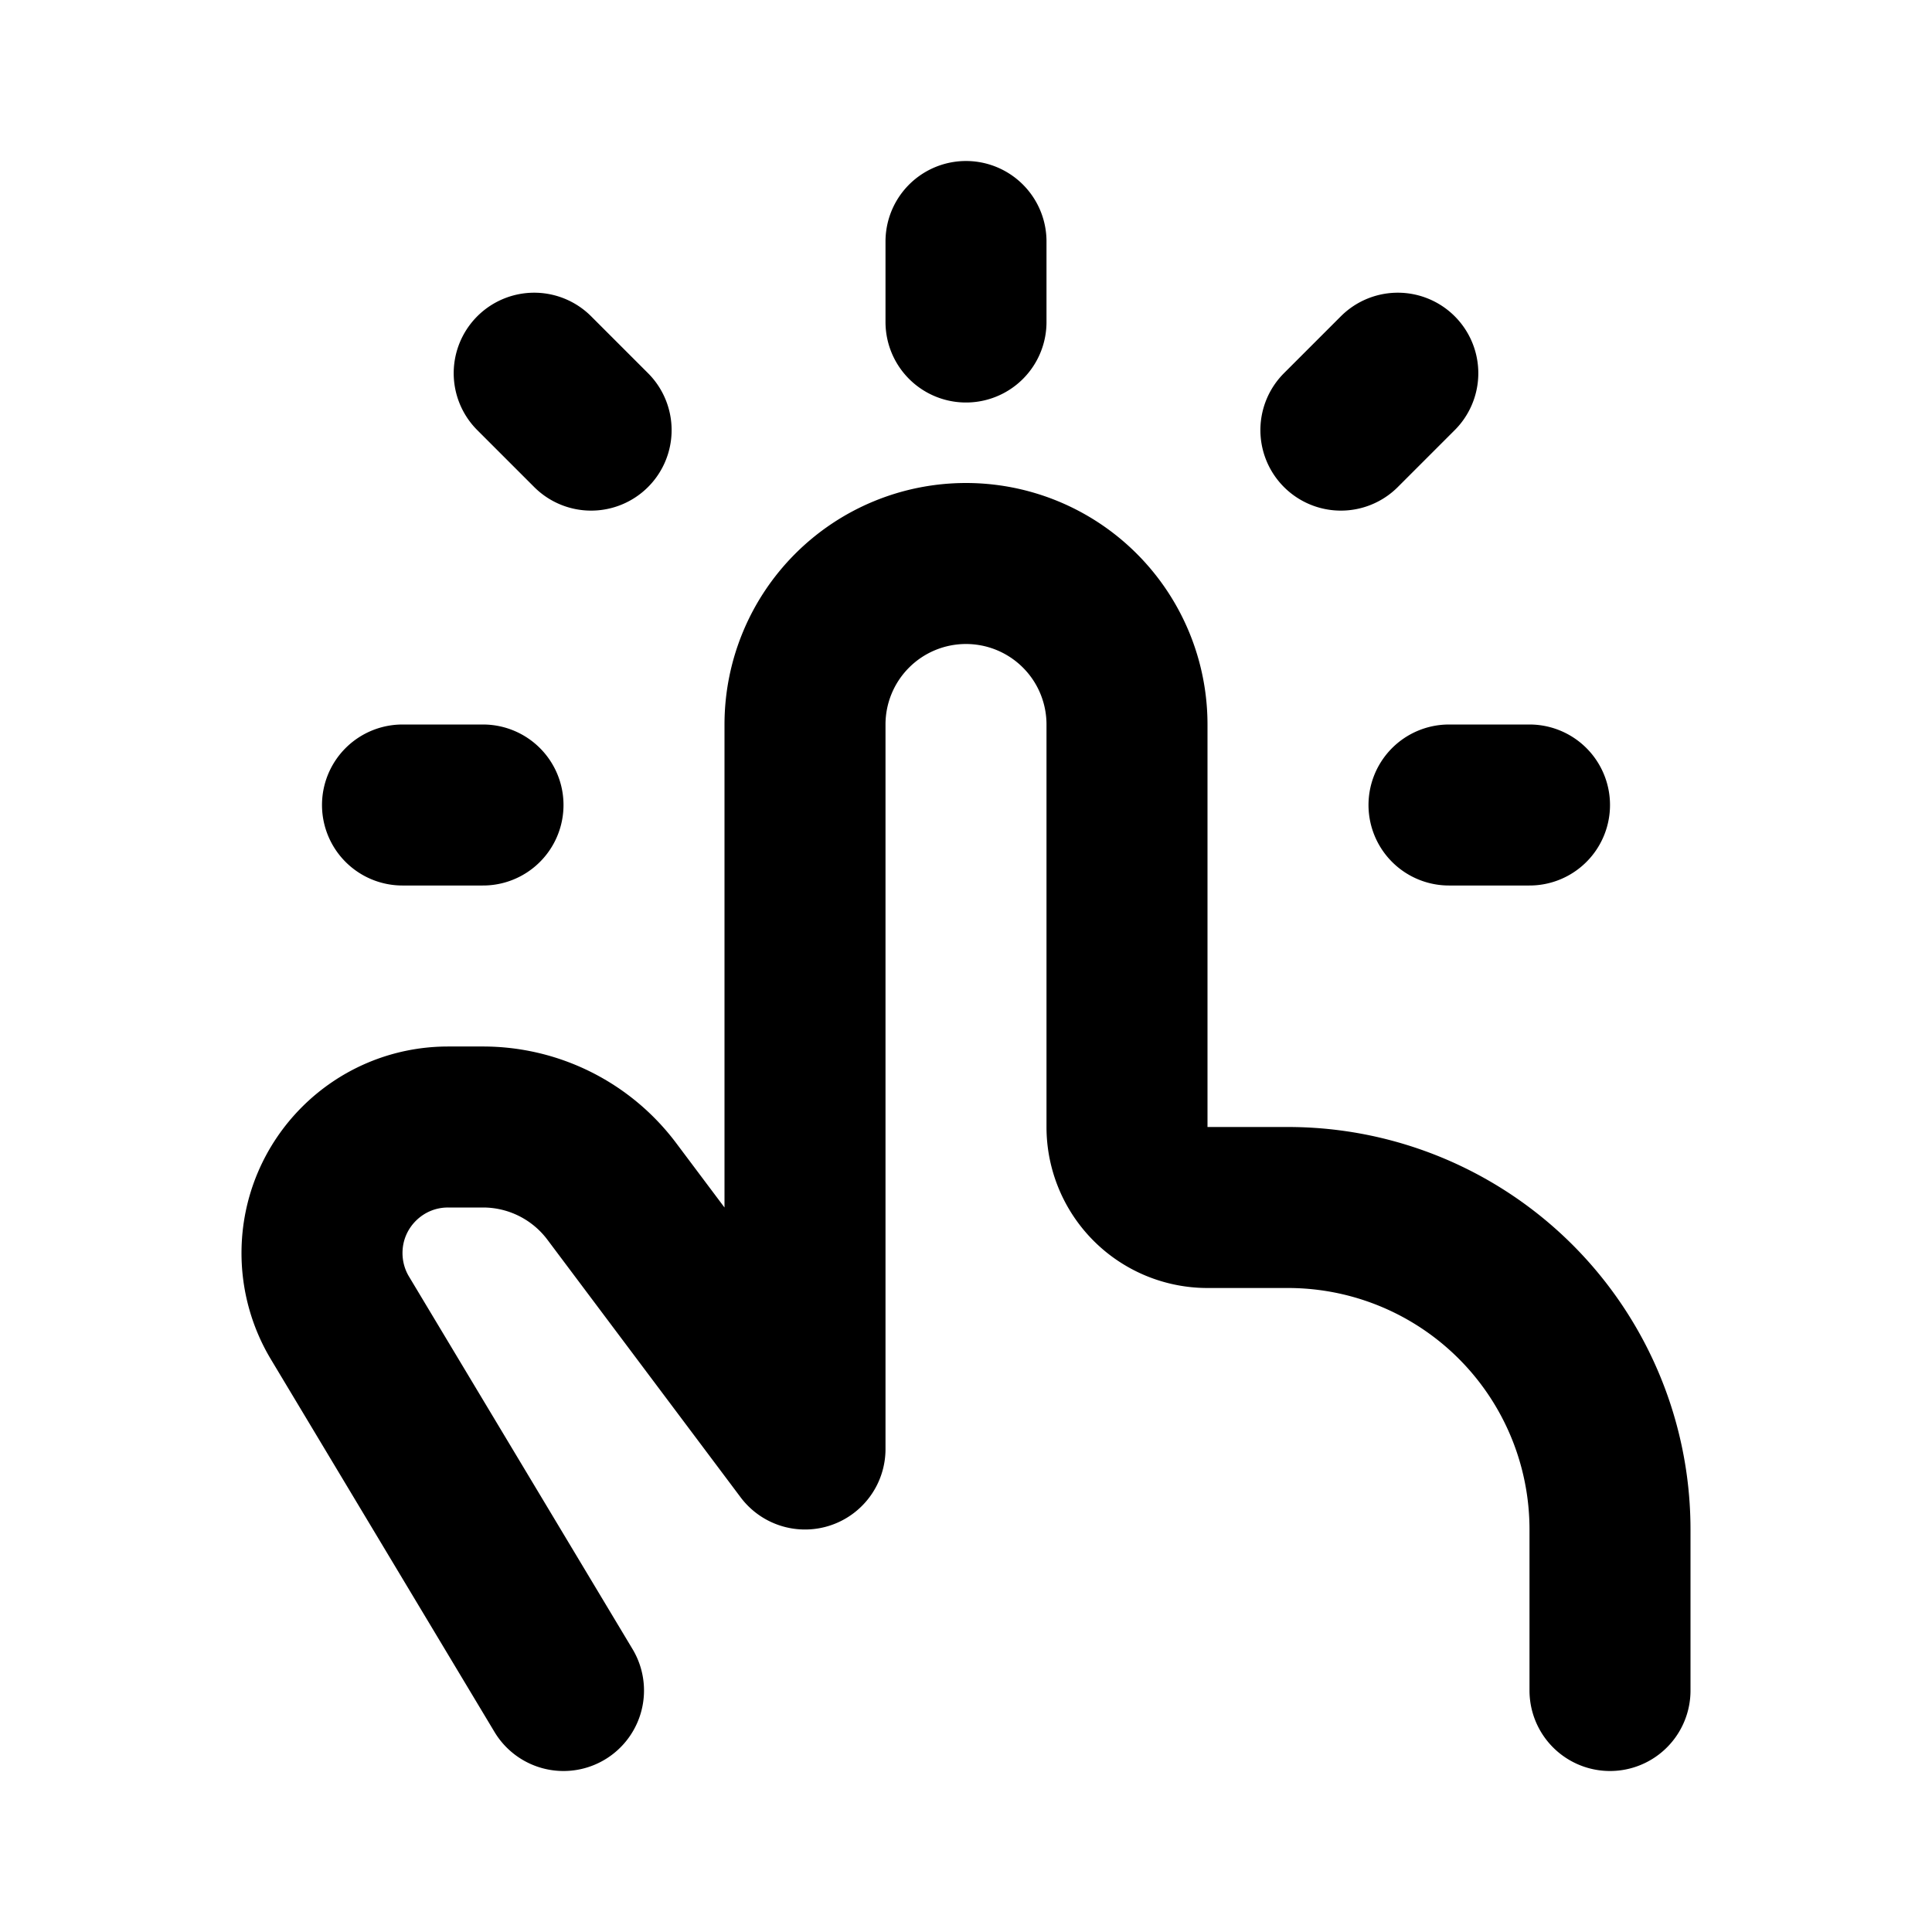
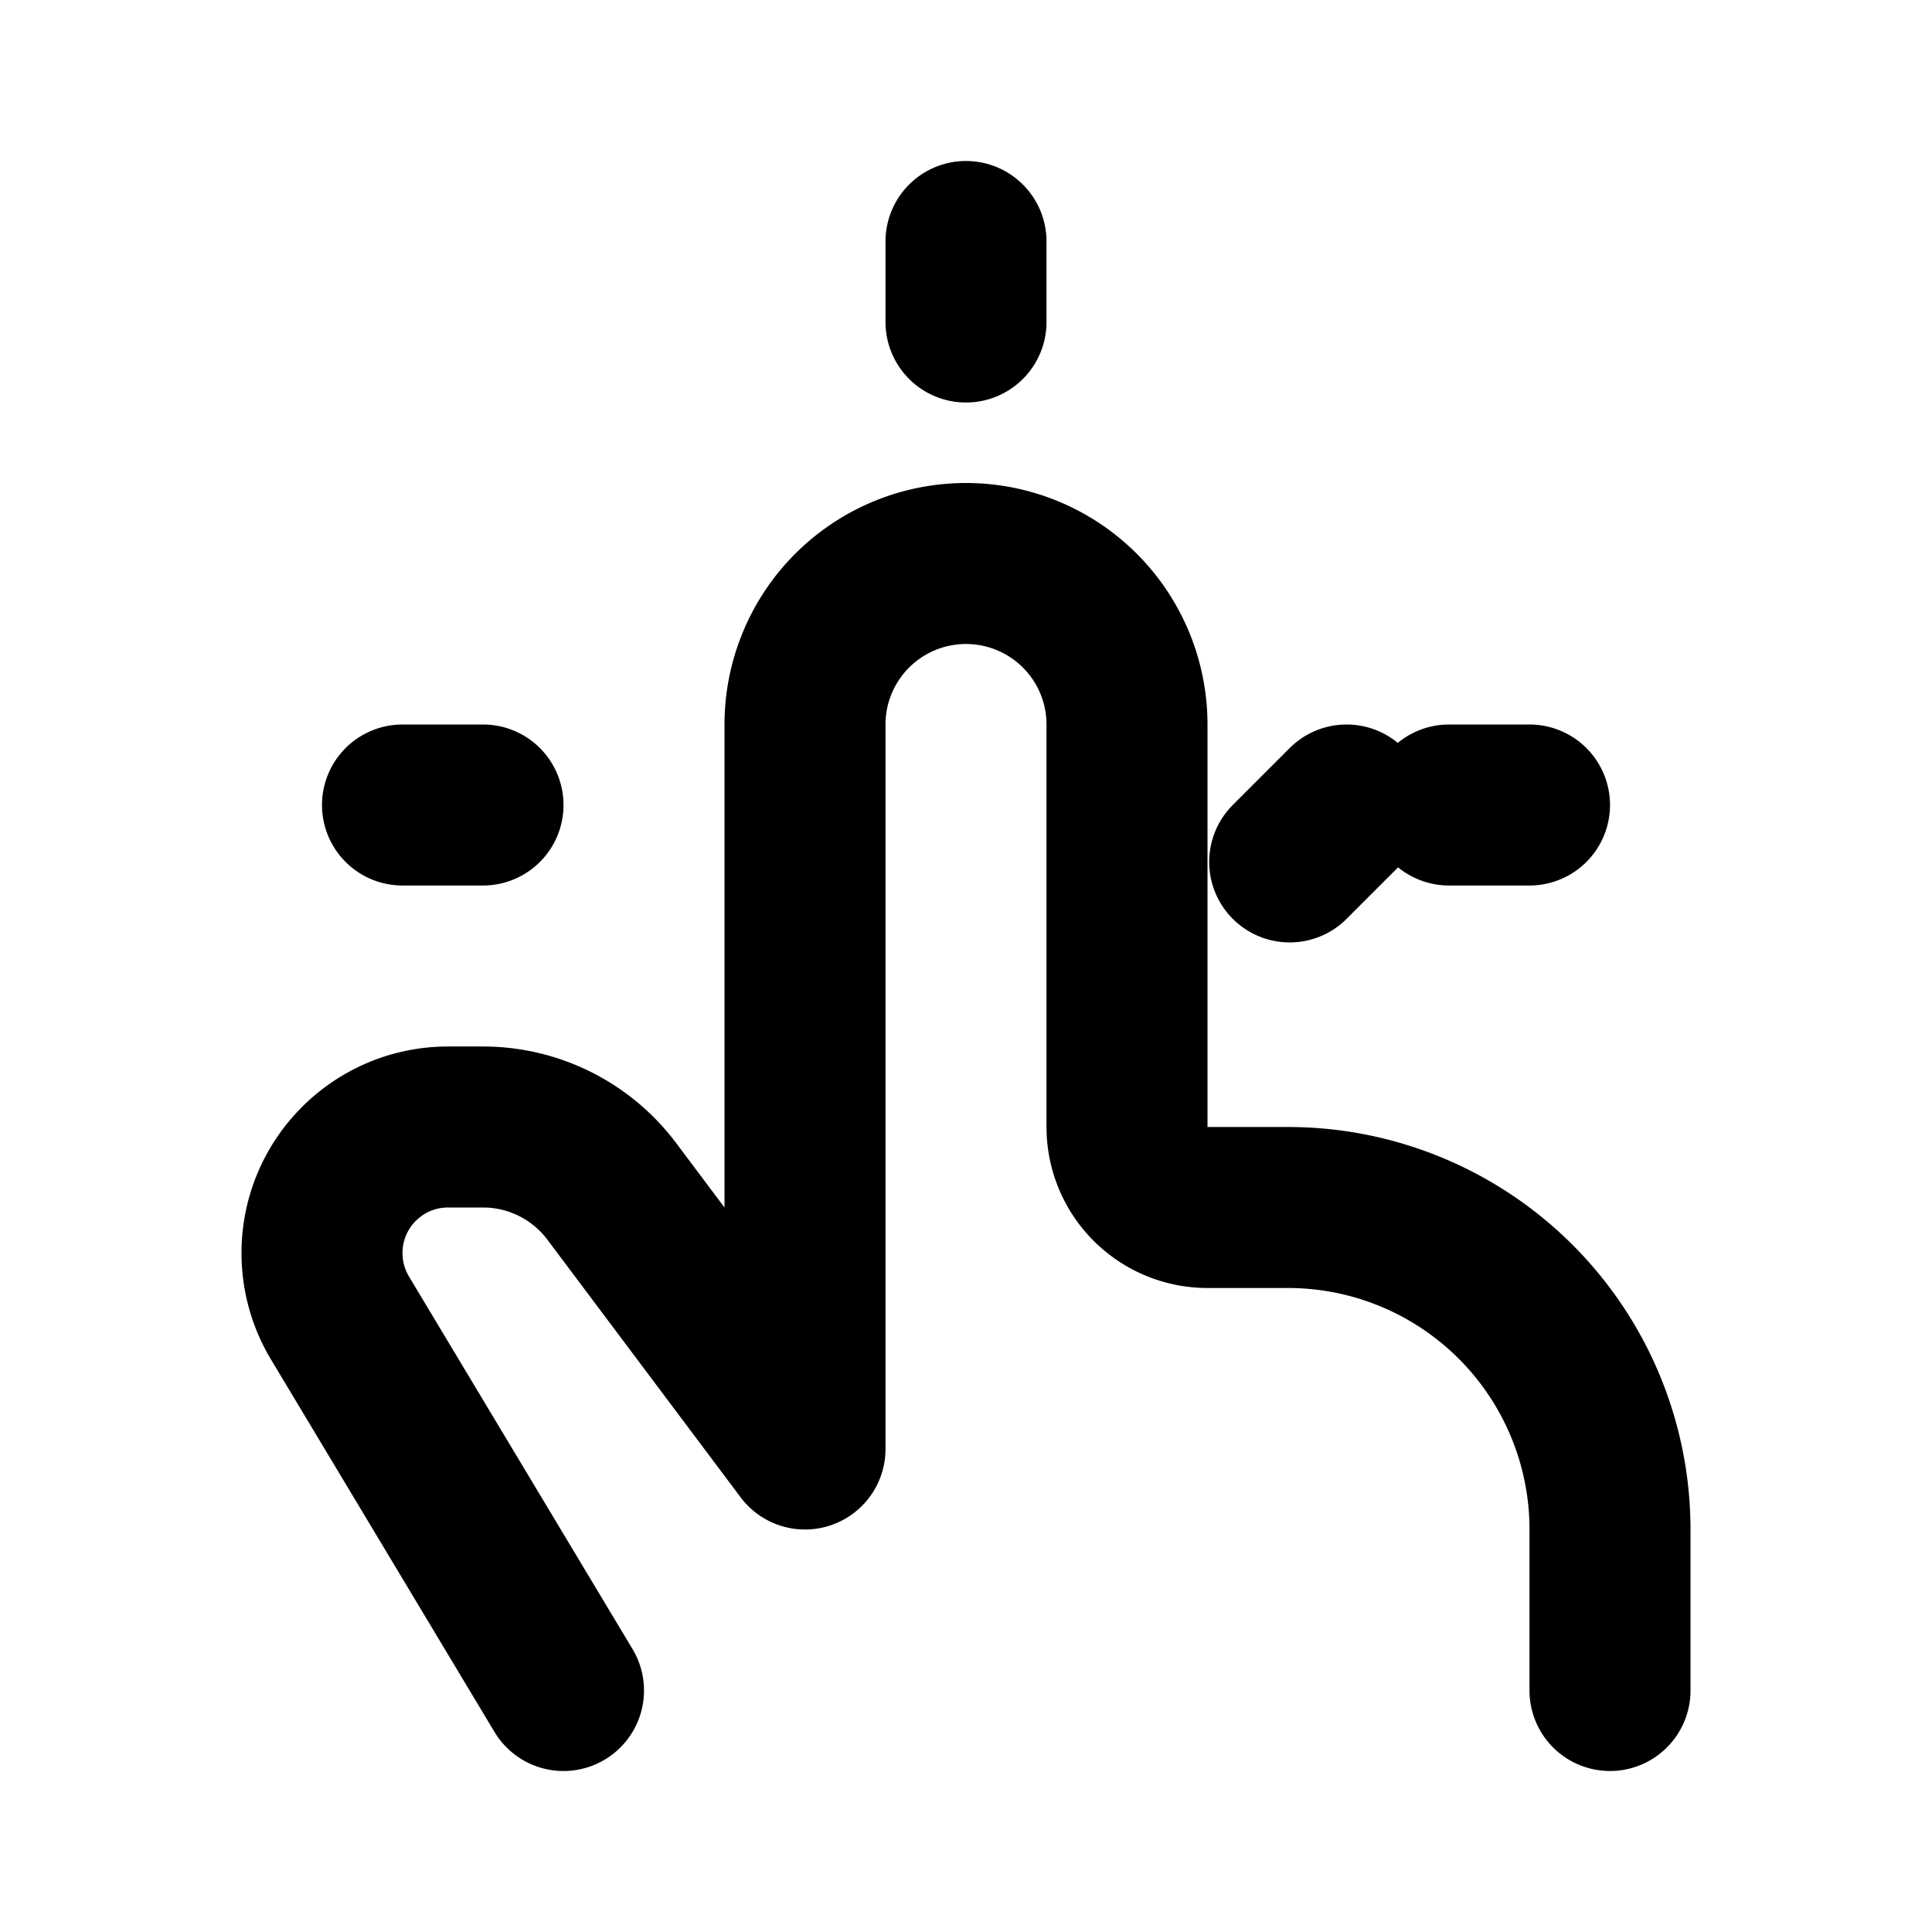
<svg xmlns="http://www.w3.org/2000/svg" viewBox="0 0 24 24" fill="none">
-   <path stroke="currentColor" stroke-linecap="round" stroke-linejoin="round" stroke-width="2" d="M20 21v-2a4 4 0 0 0-4-4h-1a1 1 0 0 1-1-1V9a2 2 0 0 0-2-2v0a2 2 0 0 0-2 2v9l-2.4-3.2A2 2 0 0 0 6 14h-.434C4.701 14 4 14.701 4 15.566v0c0 .284.077.563.223.806L7 21m5-17V3m6 7h1M5 10h1m1.343-4.657-.707-.707m10.021.707.707-.707" />
+   <path stroke="currentColor" stroke-linecap="round" stroke-linejoin="round" stroke-width="2" d="M20 21v-2a4 4 0 0 0-4-4h-1a1 1 0 0 1-1-1V9a2 2 0 0 0-2-2v0a2 2 0 0 0-2 2v9l-2.4-3.2A2 2 0 0 0 6 14h-.434C4.701 14 4 14.701 4 15.566v0c0 .284.077.563.223.806L7 21m5-17V3m6 7h1M5 10h1m10.021.707.707-.707" />
</svg>